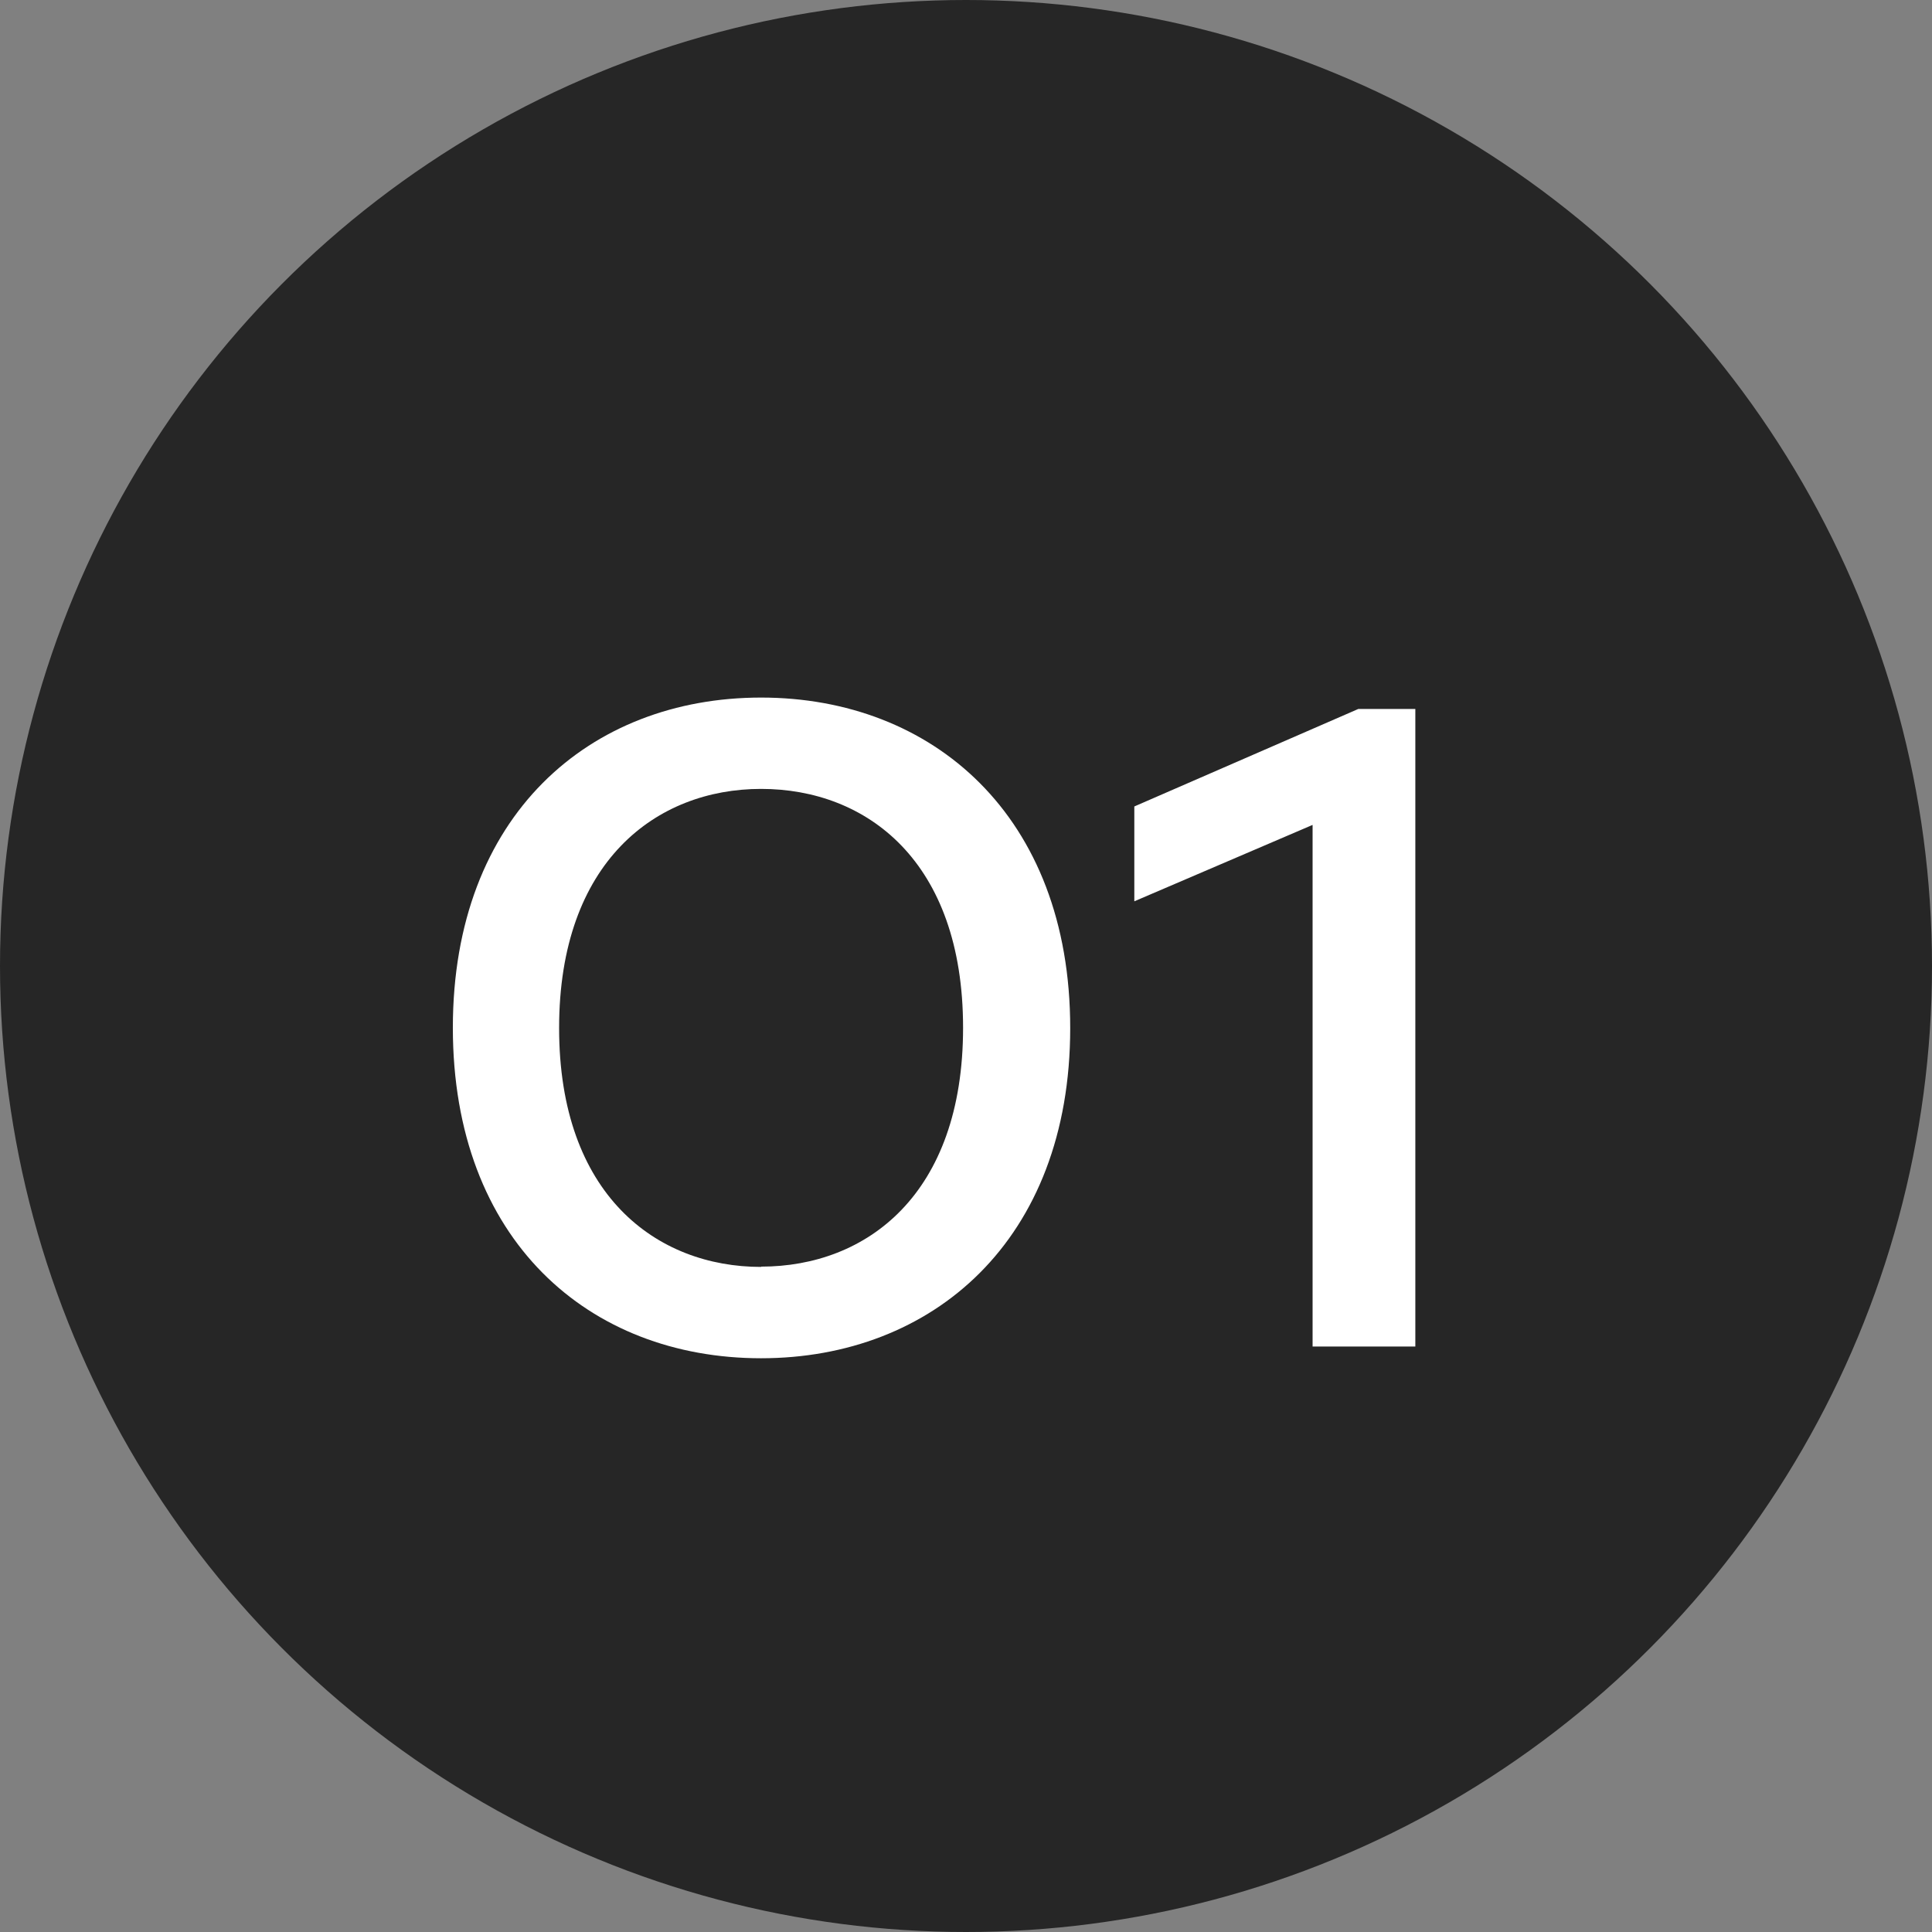
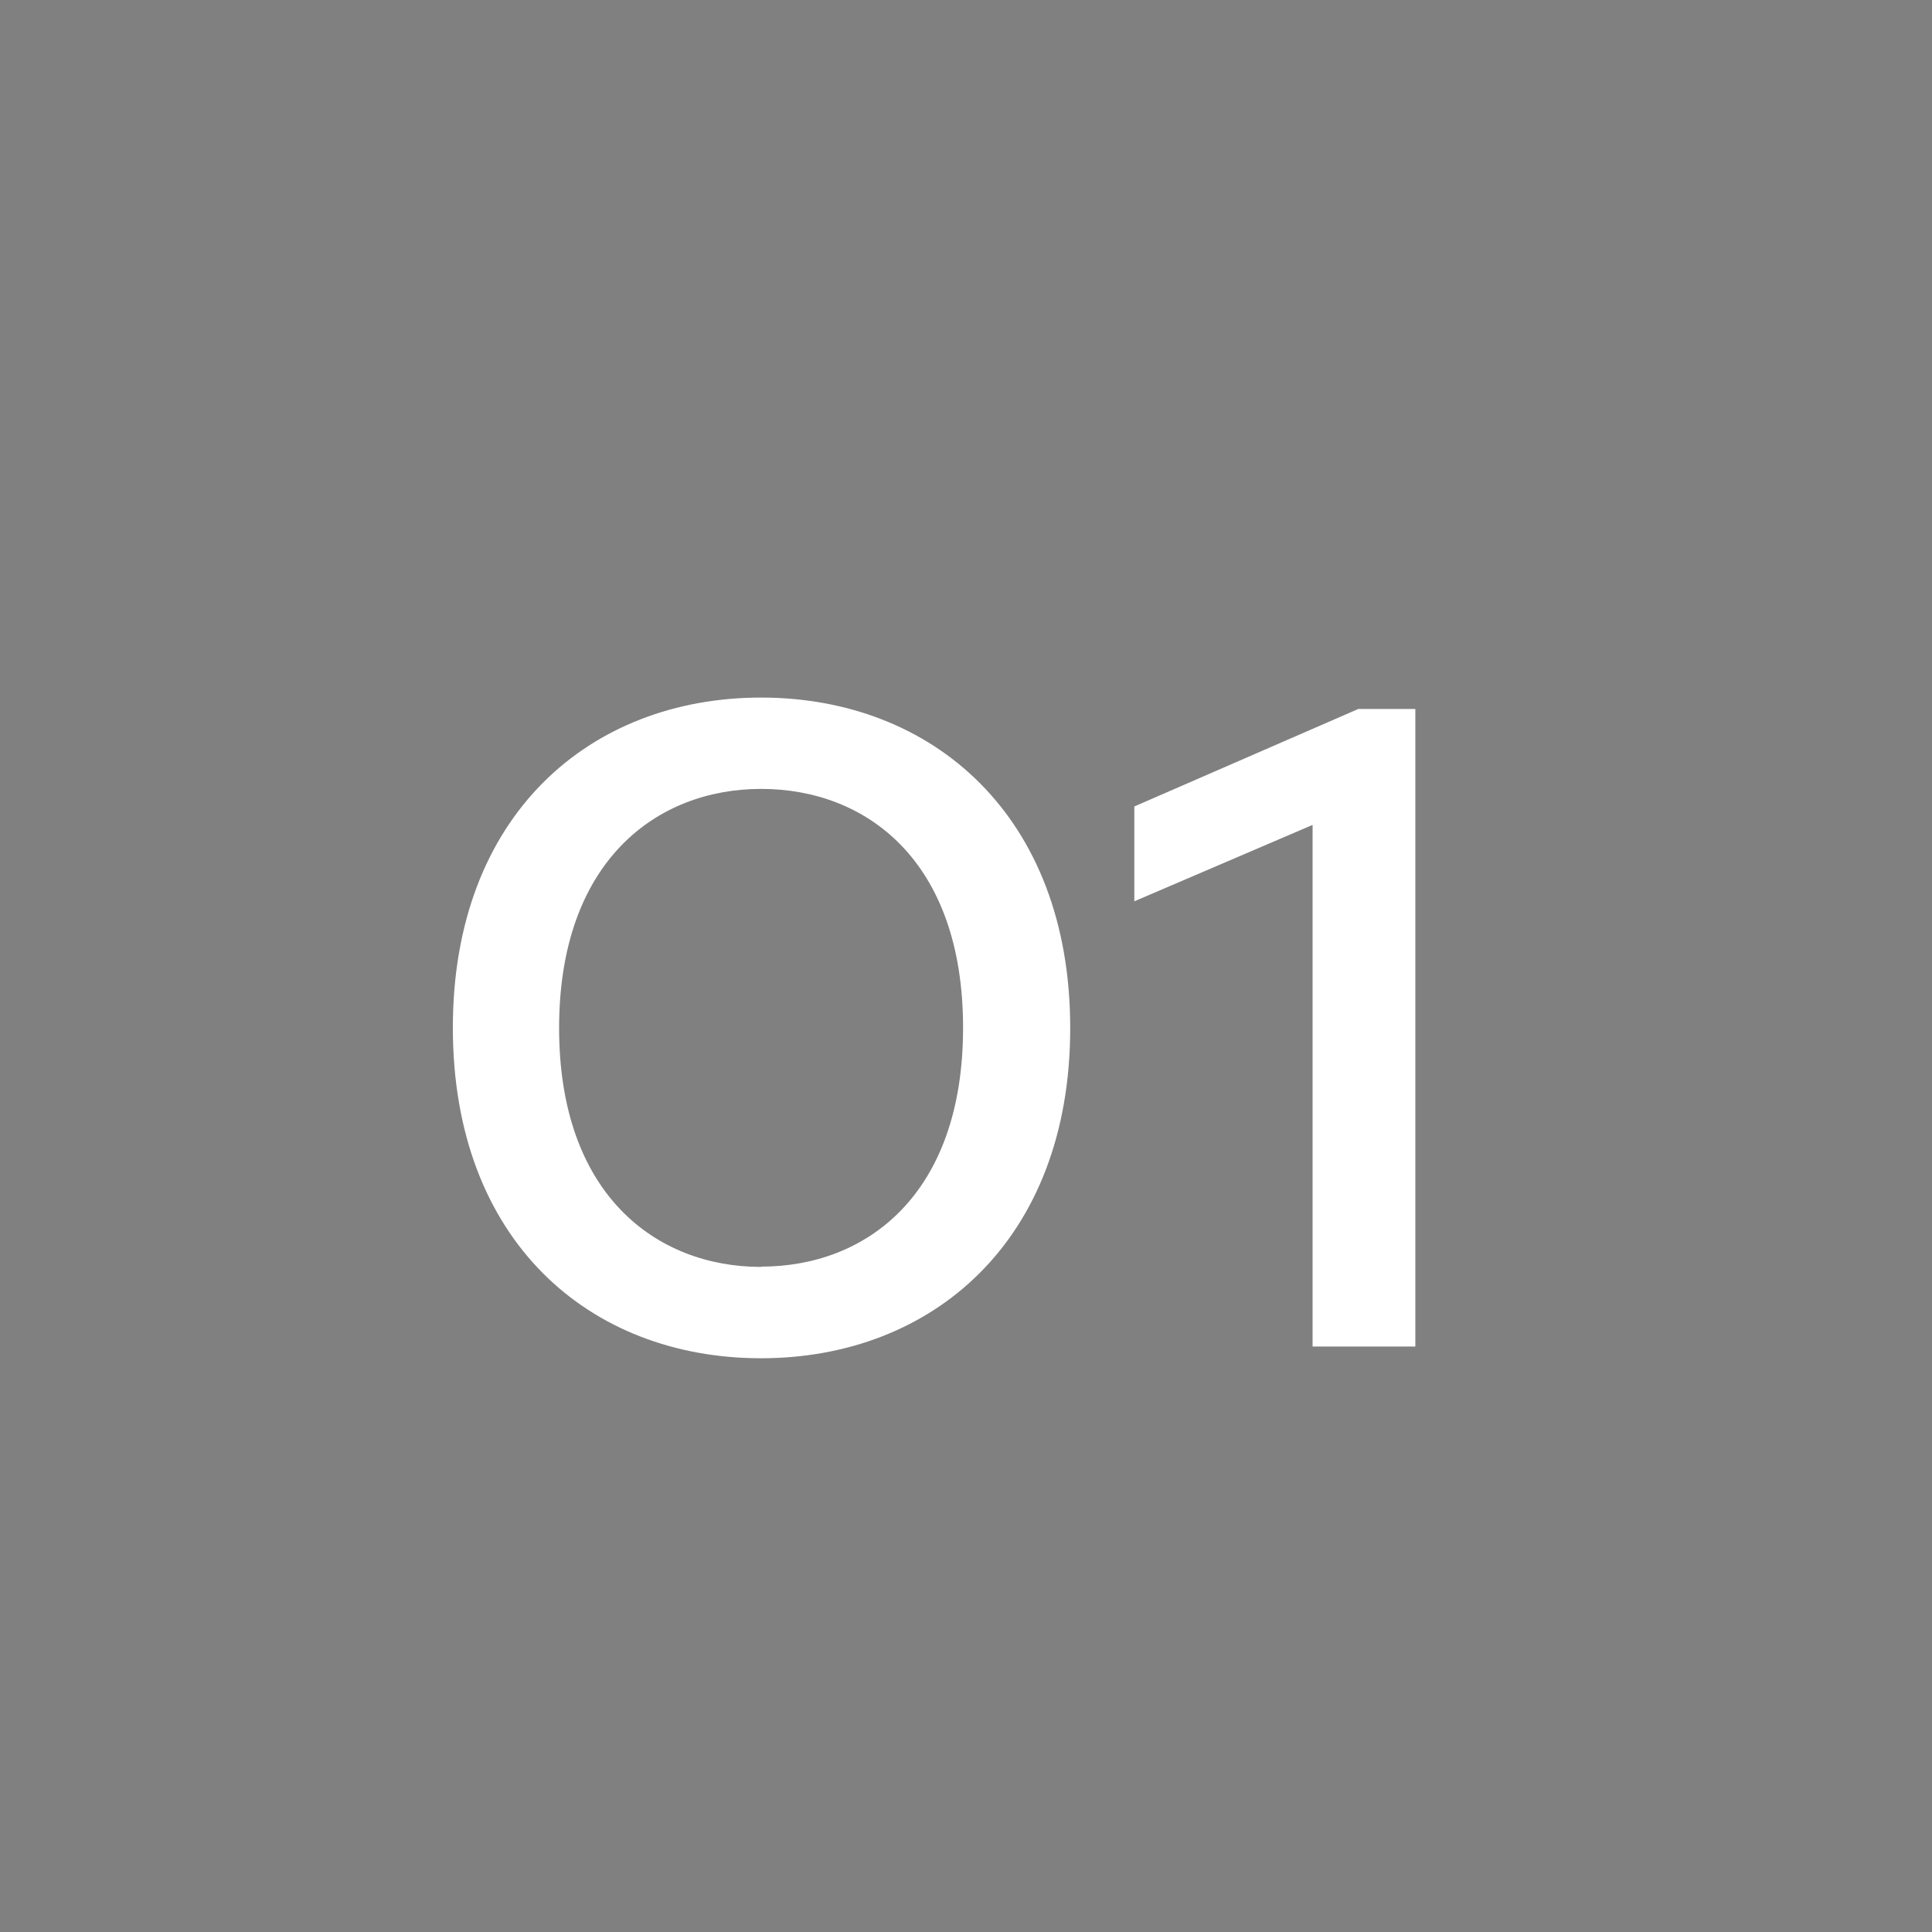
<svg xmlns="http://www.w3.org/2000/svg" width="33" height="33" viewBox="0 0 33 33">
  <rect x="0" y="0" width="33" height="33" fill="#808080" stroke="none" />
  <g id="グループ_77" data-name="グループ 77" transform="translate(-63 -4147)">
-     <circle id="楕円形_5" data-name="楕円形 5" cx="16.5" cy="16.5" r="16.5" transform="translate(63 4147)" fill="#262626" />
-     <path id="パス_46" data-name="パス 46" d="M6,.2c2.925,0,5.28-2.01,5.28-5.64S8.925-11.085,6-11.085.735-9.075.735-5.445,3.06.2,6,.2Zm0-1.56c-1.785,0-3.45-1.23-3.45-4.08S4.215-9.525,6-9.525c1.8,0,3.45,1.23,3.45,4.08S7.8-1.365,6-1.365ZM15.42,0h1.755V-10.89H16.2L12.375-9.225v1.62L15.42-8.91Z" transform="translate(70 4170)" fill="#fff" />
+     <path id="パス_46" data-name="パス 46" d="M6,.2c2.925,0,5.28-2.01,5.28-5.64S8.925-11.085,6-11.085.735-9.075.735-5.445,3.06.2,6,.2Zm0-1.56c-1.785,0-3.45-1.23-3.45-4.08S4.215-9.525,6-9.525c1.8,0,3.45,1.23,3.45,4.08S7.8-1.365,6-1.365M15.42,0h1.755V-10.89H16.2L12.375-9.225v1.62L15.42-8.91Z" transform="translate(70 4170)" fill="#fff" />
  </g>
</svg>